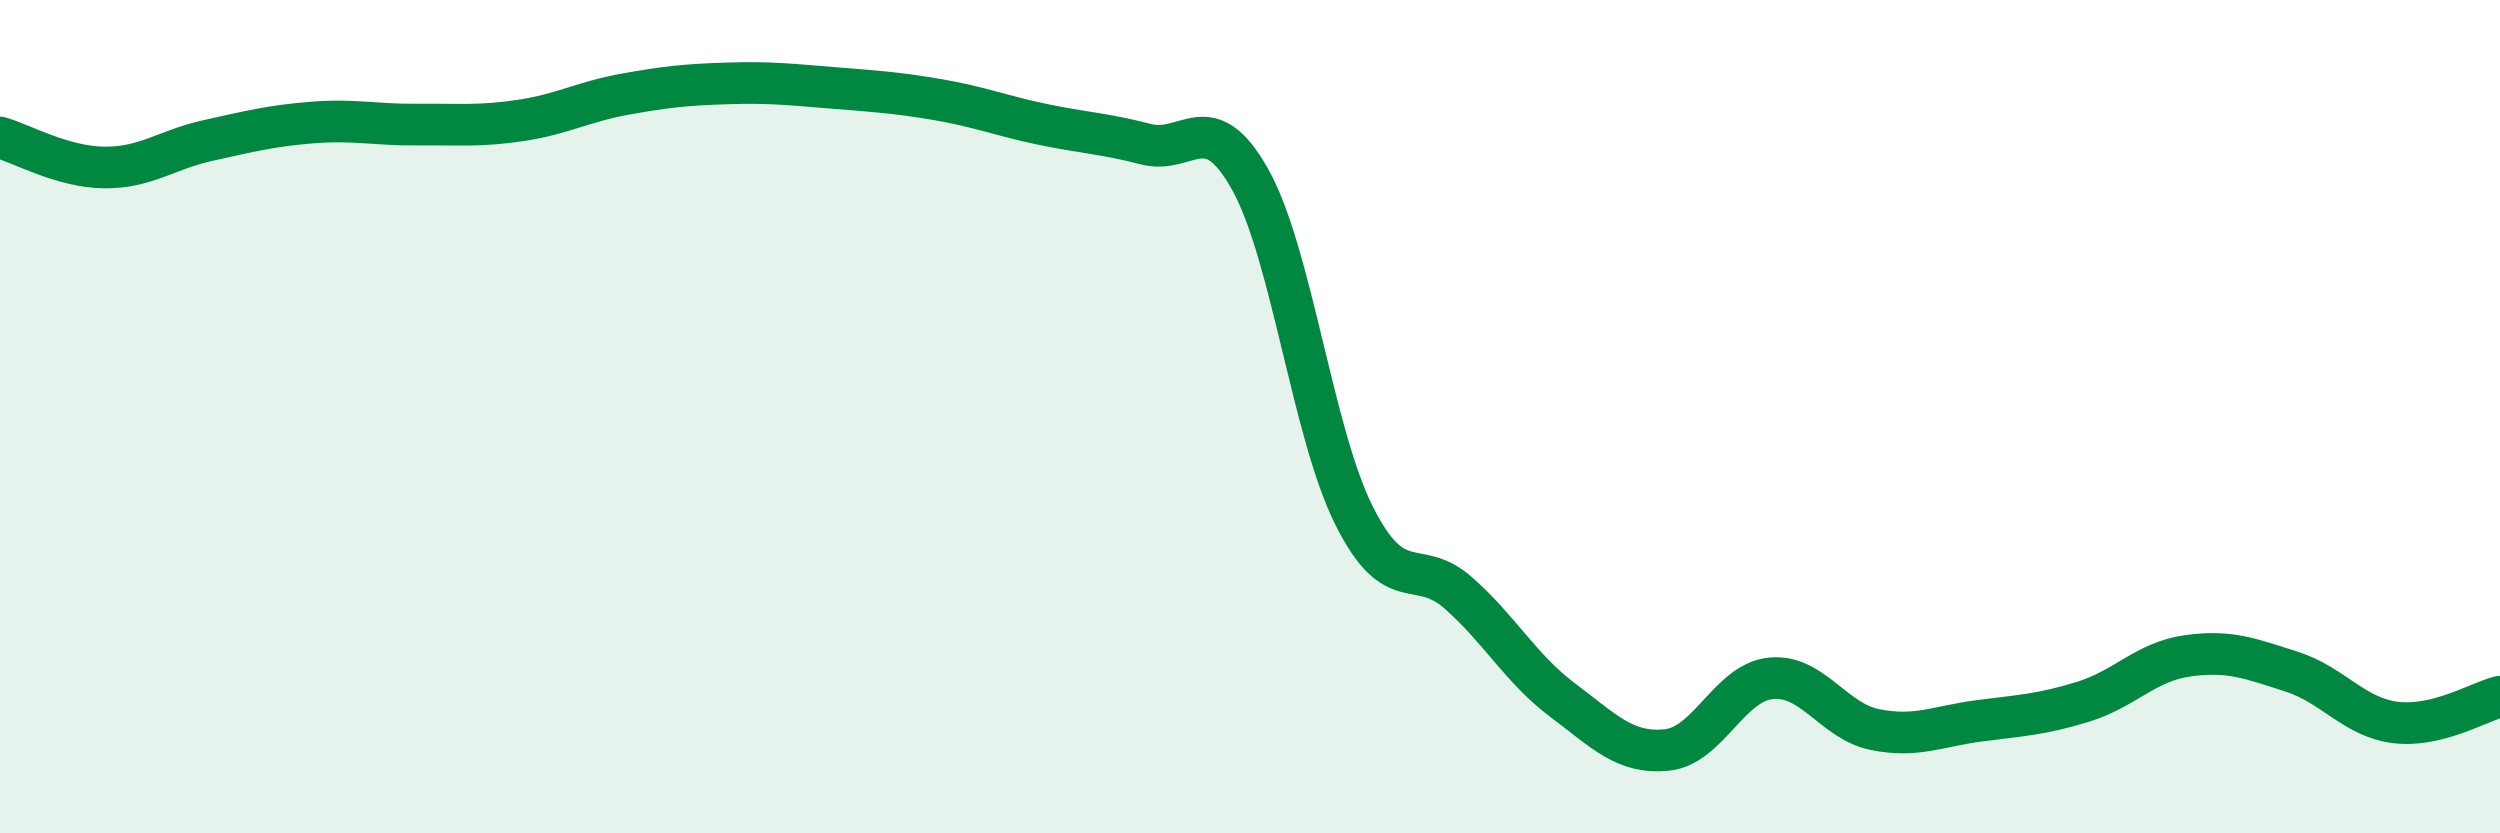
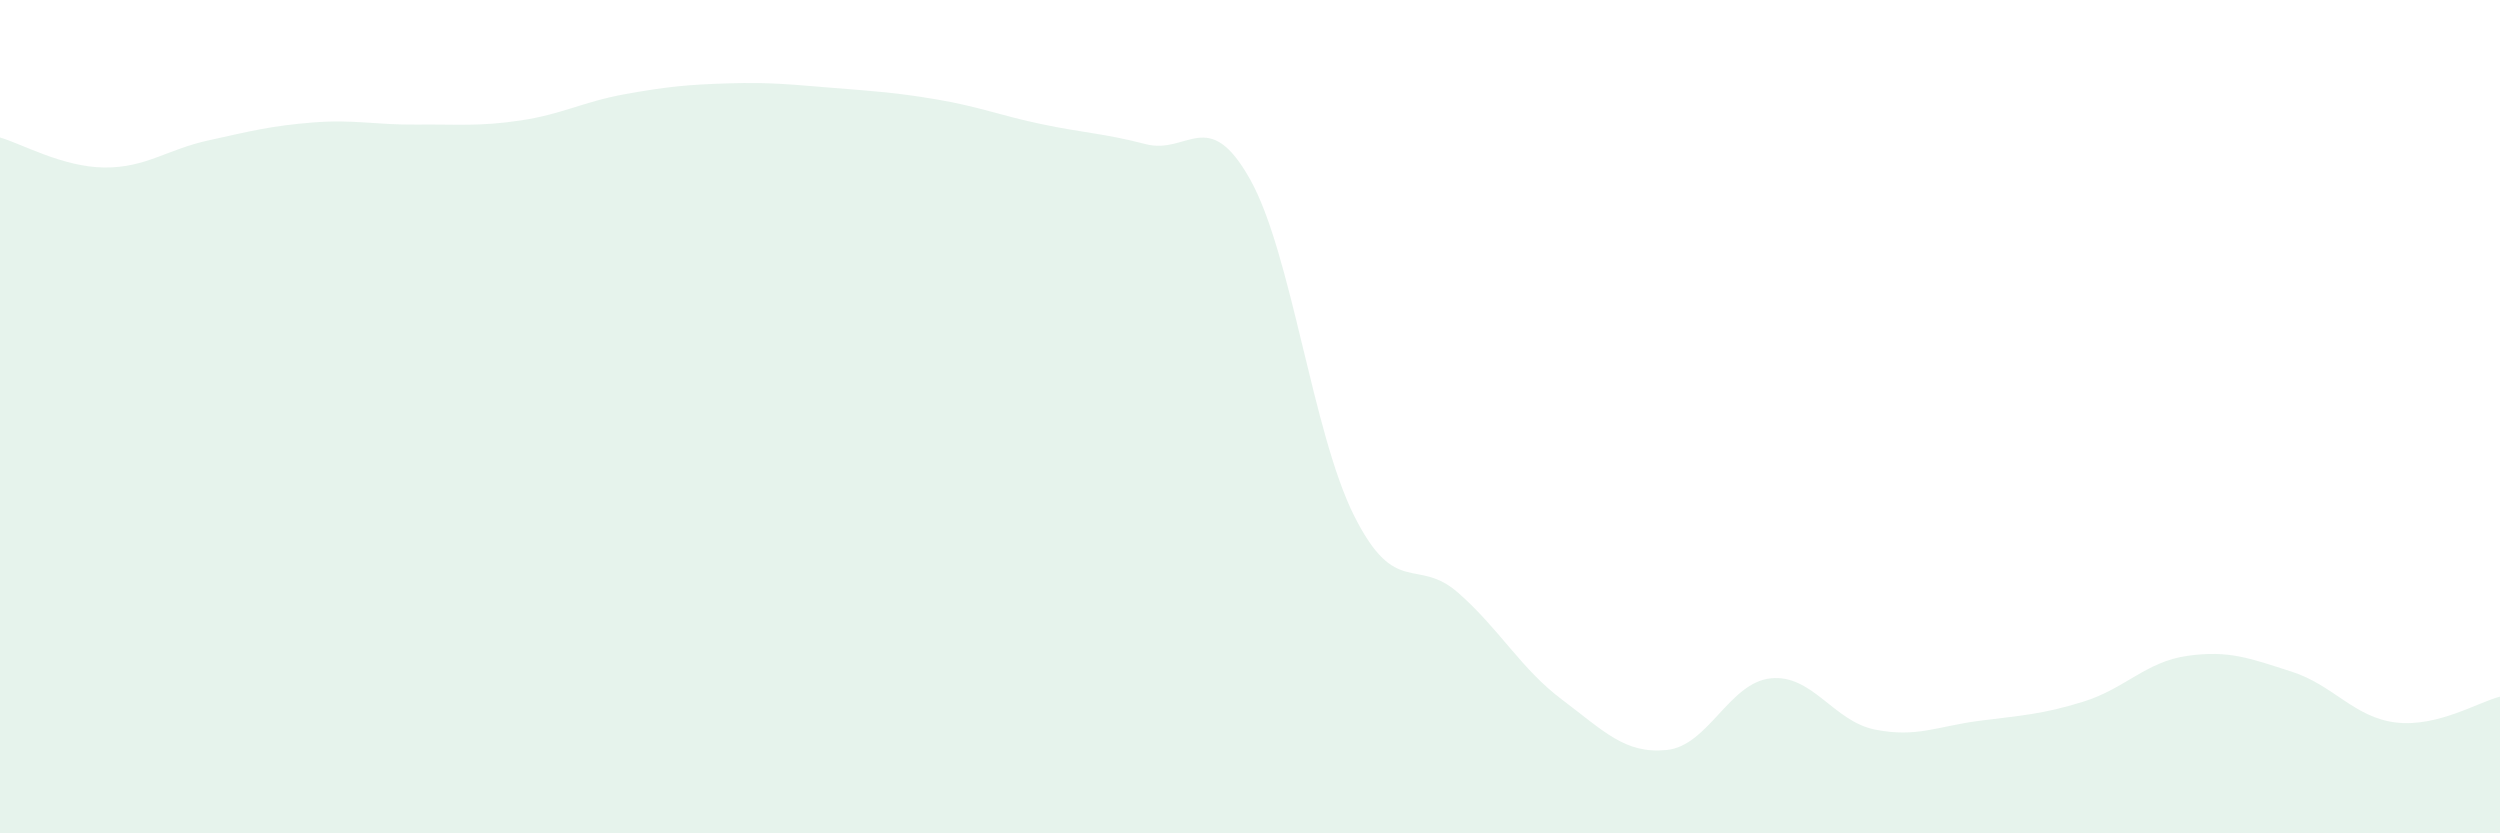
<svg xmlns="http://www.w3.org/2000/svg" width="60" height="20" viewBox="0 0 60 20">
  <path d="M 0,3.3 C 0.5,3.44 1.5,4.01 2.5,4.02 C 3.5,4.03 4,3.59 5,3.37 C 6,3.15 6.5,3.02 7.5,2.94 C 8.5,2.86 9,3 10,2.99 C 11,2.98 11.5,3.04 12.5,2.89 C 13.5,2.74 14,2.44 15,2.26 C 16,2.08 16.5,2.03 17.5,2 C 18.5,1.97 19,2.03 20,2.11 C 21,2.19 21.5,2.22 22.5,2.39 C 23.5,2.56 24,2.77 25,2.98 C 26,3.19 26.5,3.2 27.5,3.46 C 28.5,3.72 29,2.52 30,4.3 C 31,6.08 31.5,10.39 32.5,12.38 C 33.5,14.37 34,13.35 35,14.23 C 36,15.11 36.5,16.05 37.5,16.8 C 38.5,17.55 39,18.1 40,18 C 41,17.9 41.5,16.38 42.5,16.28 C 43.5,16.18 44,17.31 45,17.51 C 46,17.71 46.5,17.43 47.5,17.3 C 48.5,17.17 49,17.15 50,16.84 C 51,16.53 51.5,15.88 52.5,15.74 C 53.5,15.6 54,15.8 55,16.12 C 56,16.44 56.5,17.22 57.5,17.34 C 58.5,17.46 59.5,16.84 60,16.72L60 20L0 20Z" fill="#008740" opacity="0.1" stroke-linecap="round" stroke-linejoin="round" />
-   <path d="M 0,3.3 C 0.5,3.44 1.5,4.01 2.5,4.02 C 3.5,4.03 4,3.59 5,3.37 C 6,3.15 6.5,3.02 7.5,2.94 C 8.5,2.86 9,3 10,2.99 C 11,2.98 11.5,3.04 12.5,2.89 C 13.5,2.74 14,2.44 15,2.26 C 16,2.08 16.5,2.03 17.5,2 C 18.5,1.97 19,2.03 20,2.11 C 21,2.19 21.5,2.22 22.5,2.39 C 23.5,2.56 24,2.77 25,2.98 C 26,3.19 26.5,3.2 27.5,3.46 C 28.5,3.72 29,2.52 30,4.3 C 31,6.08 31.5,10.39 32.5,12.38 C 33.5,14.37 34,13.35 35,14.23 C 36,15.11 36.5,16.05 37.5,16.8 C 38.5,17.55 39,18.1 40,18 C 41,17.9 41.5,16.38 42.5,16.28 C 43.5,16.18 44,17.31 45,17.51 C 46,17.71 46.5,17.43 47.5,17.3 C 48.5,17.17 49,17.15 50,16.84 C 51,16.53 51.5,15.88 52.5,15.74 C 53.5,15.6 54,15.8 55,16.12 C 56,16.44 56.5,17.22 57.5,17.34 C 58.5,17.46 59.5,16.84 60,16.72" stroke="#008740" stroke-width="1" fill="none" stroke-linecap="round" stroke-linejoin="round" />
</svg>